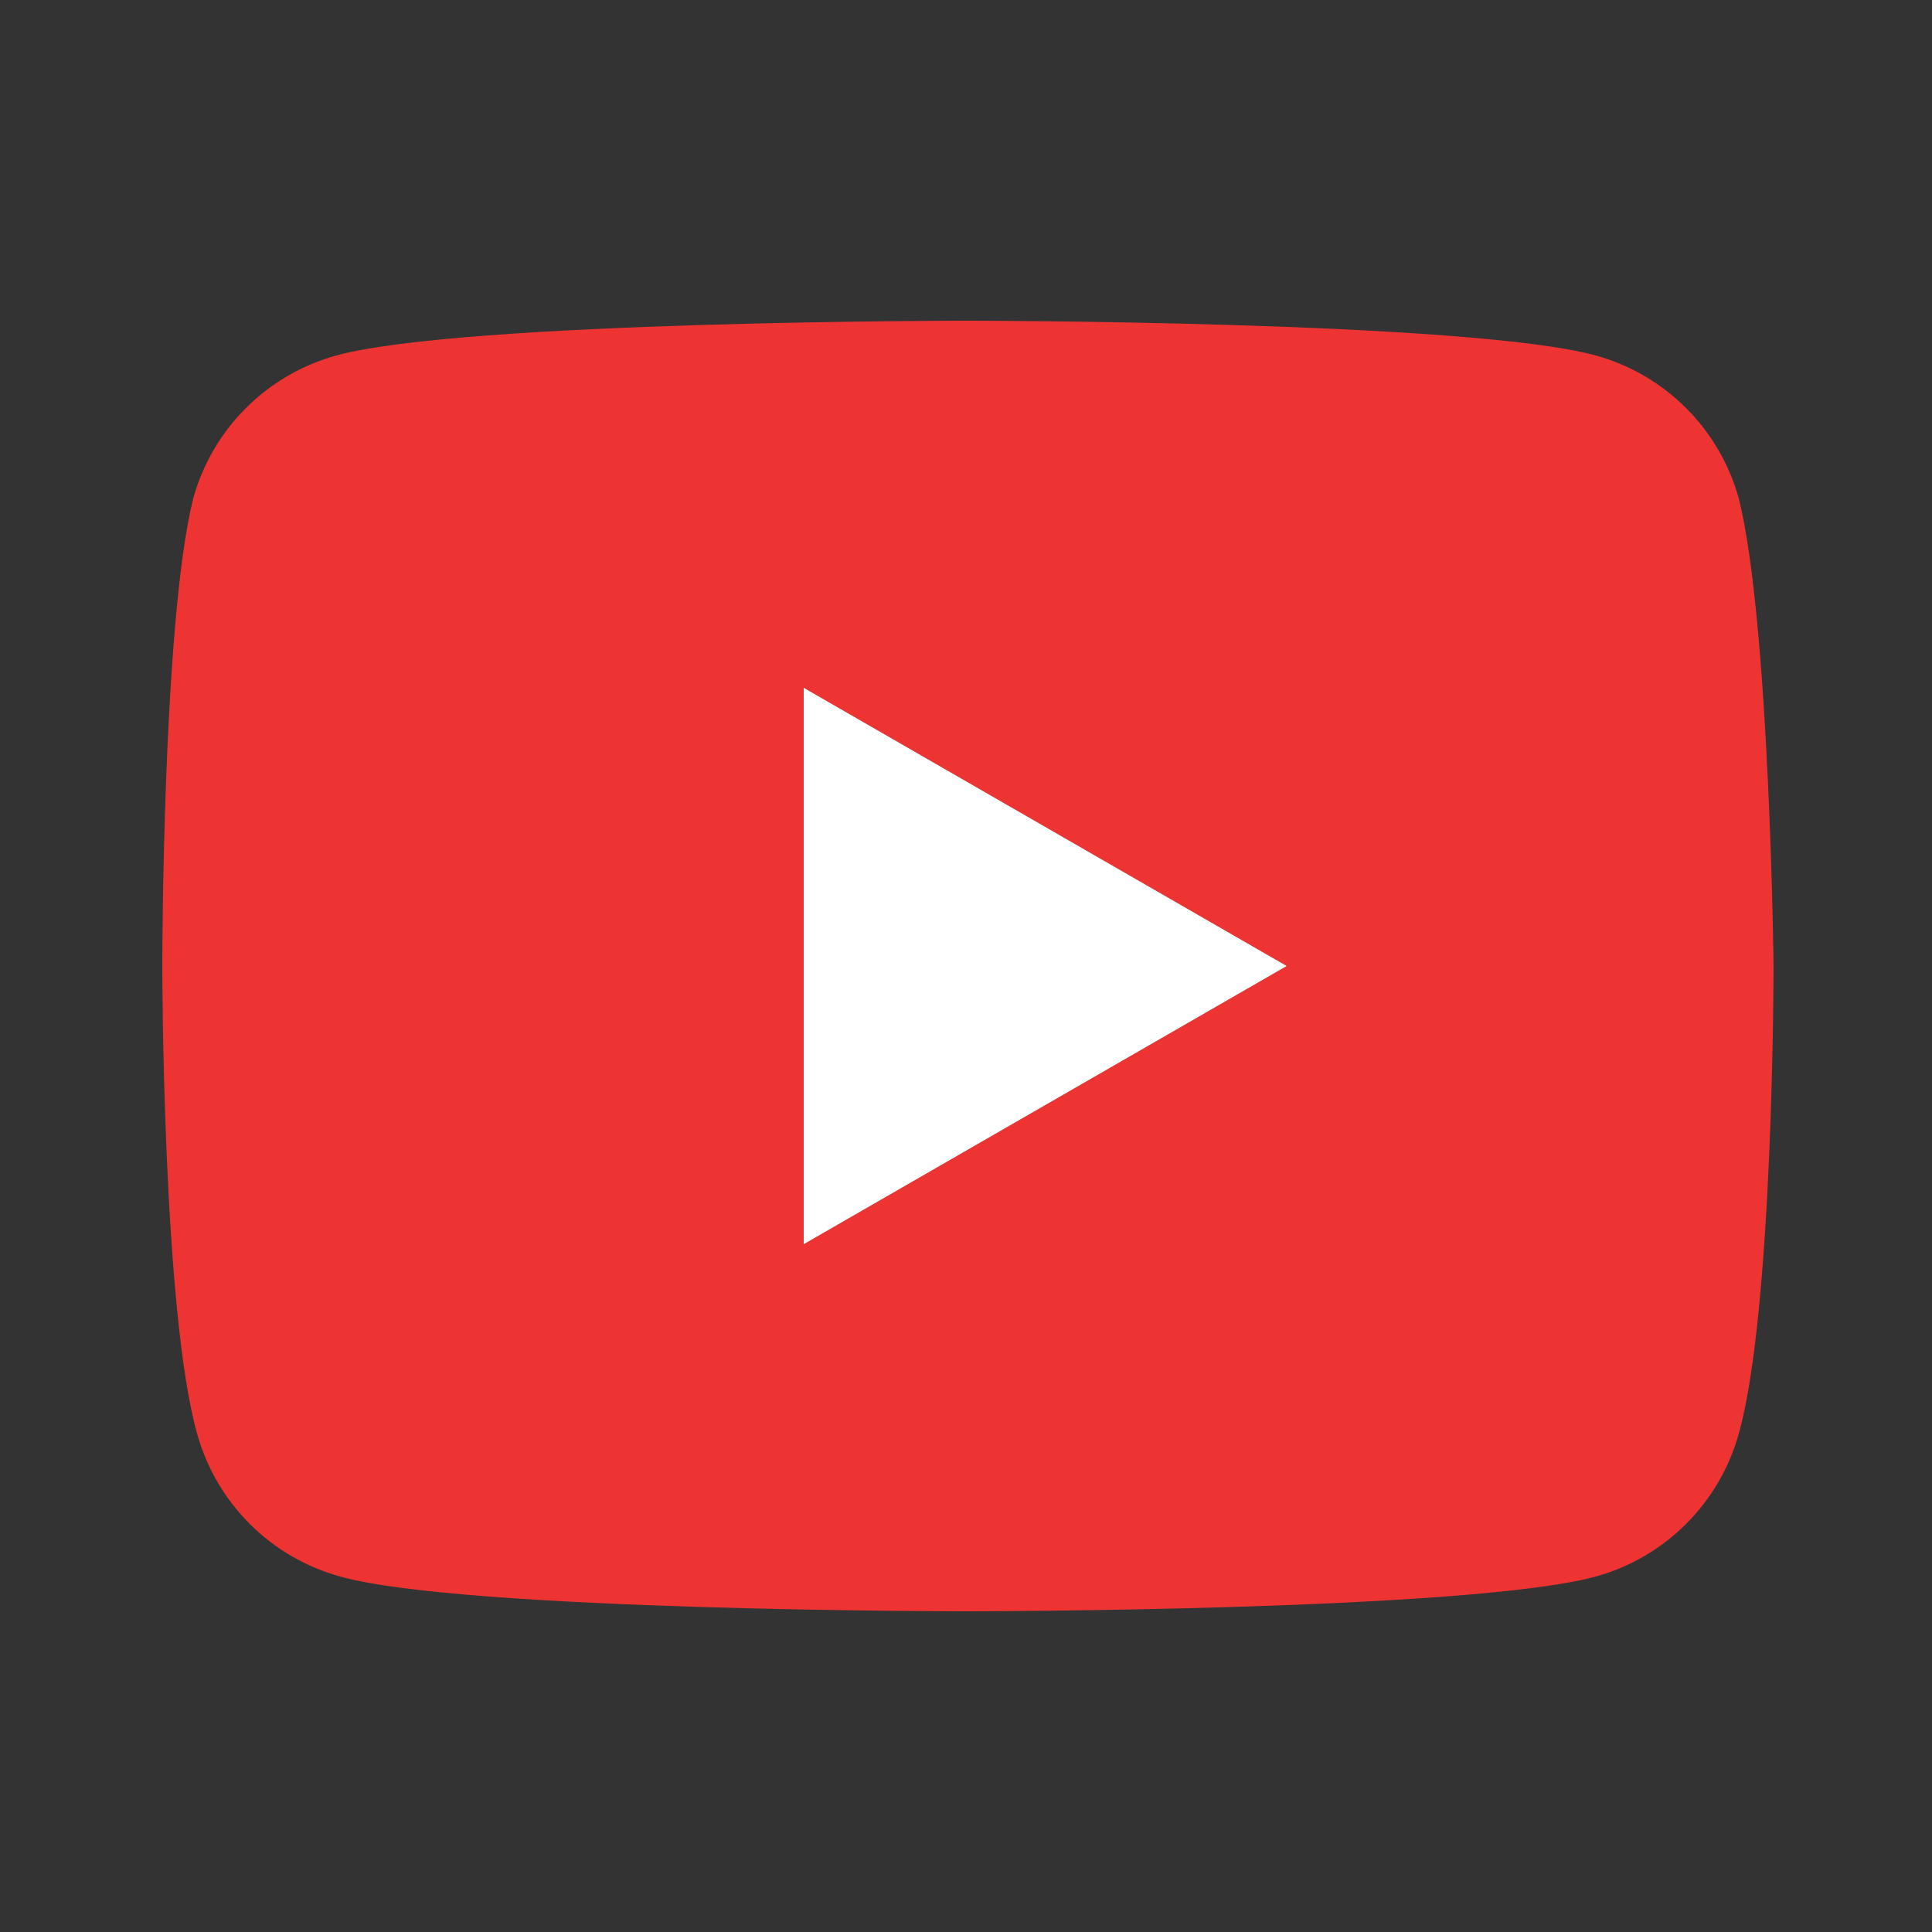
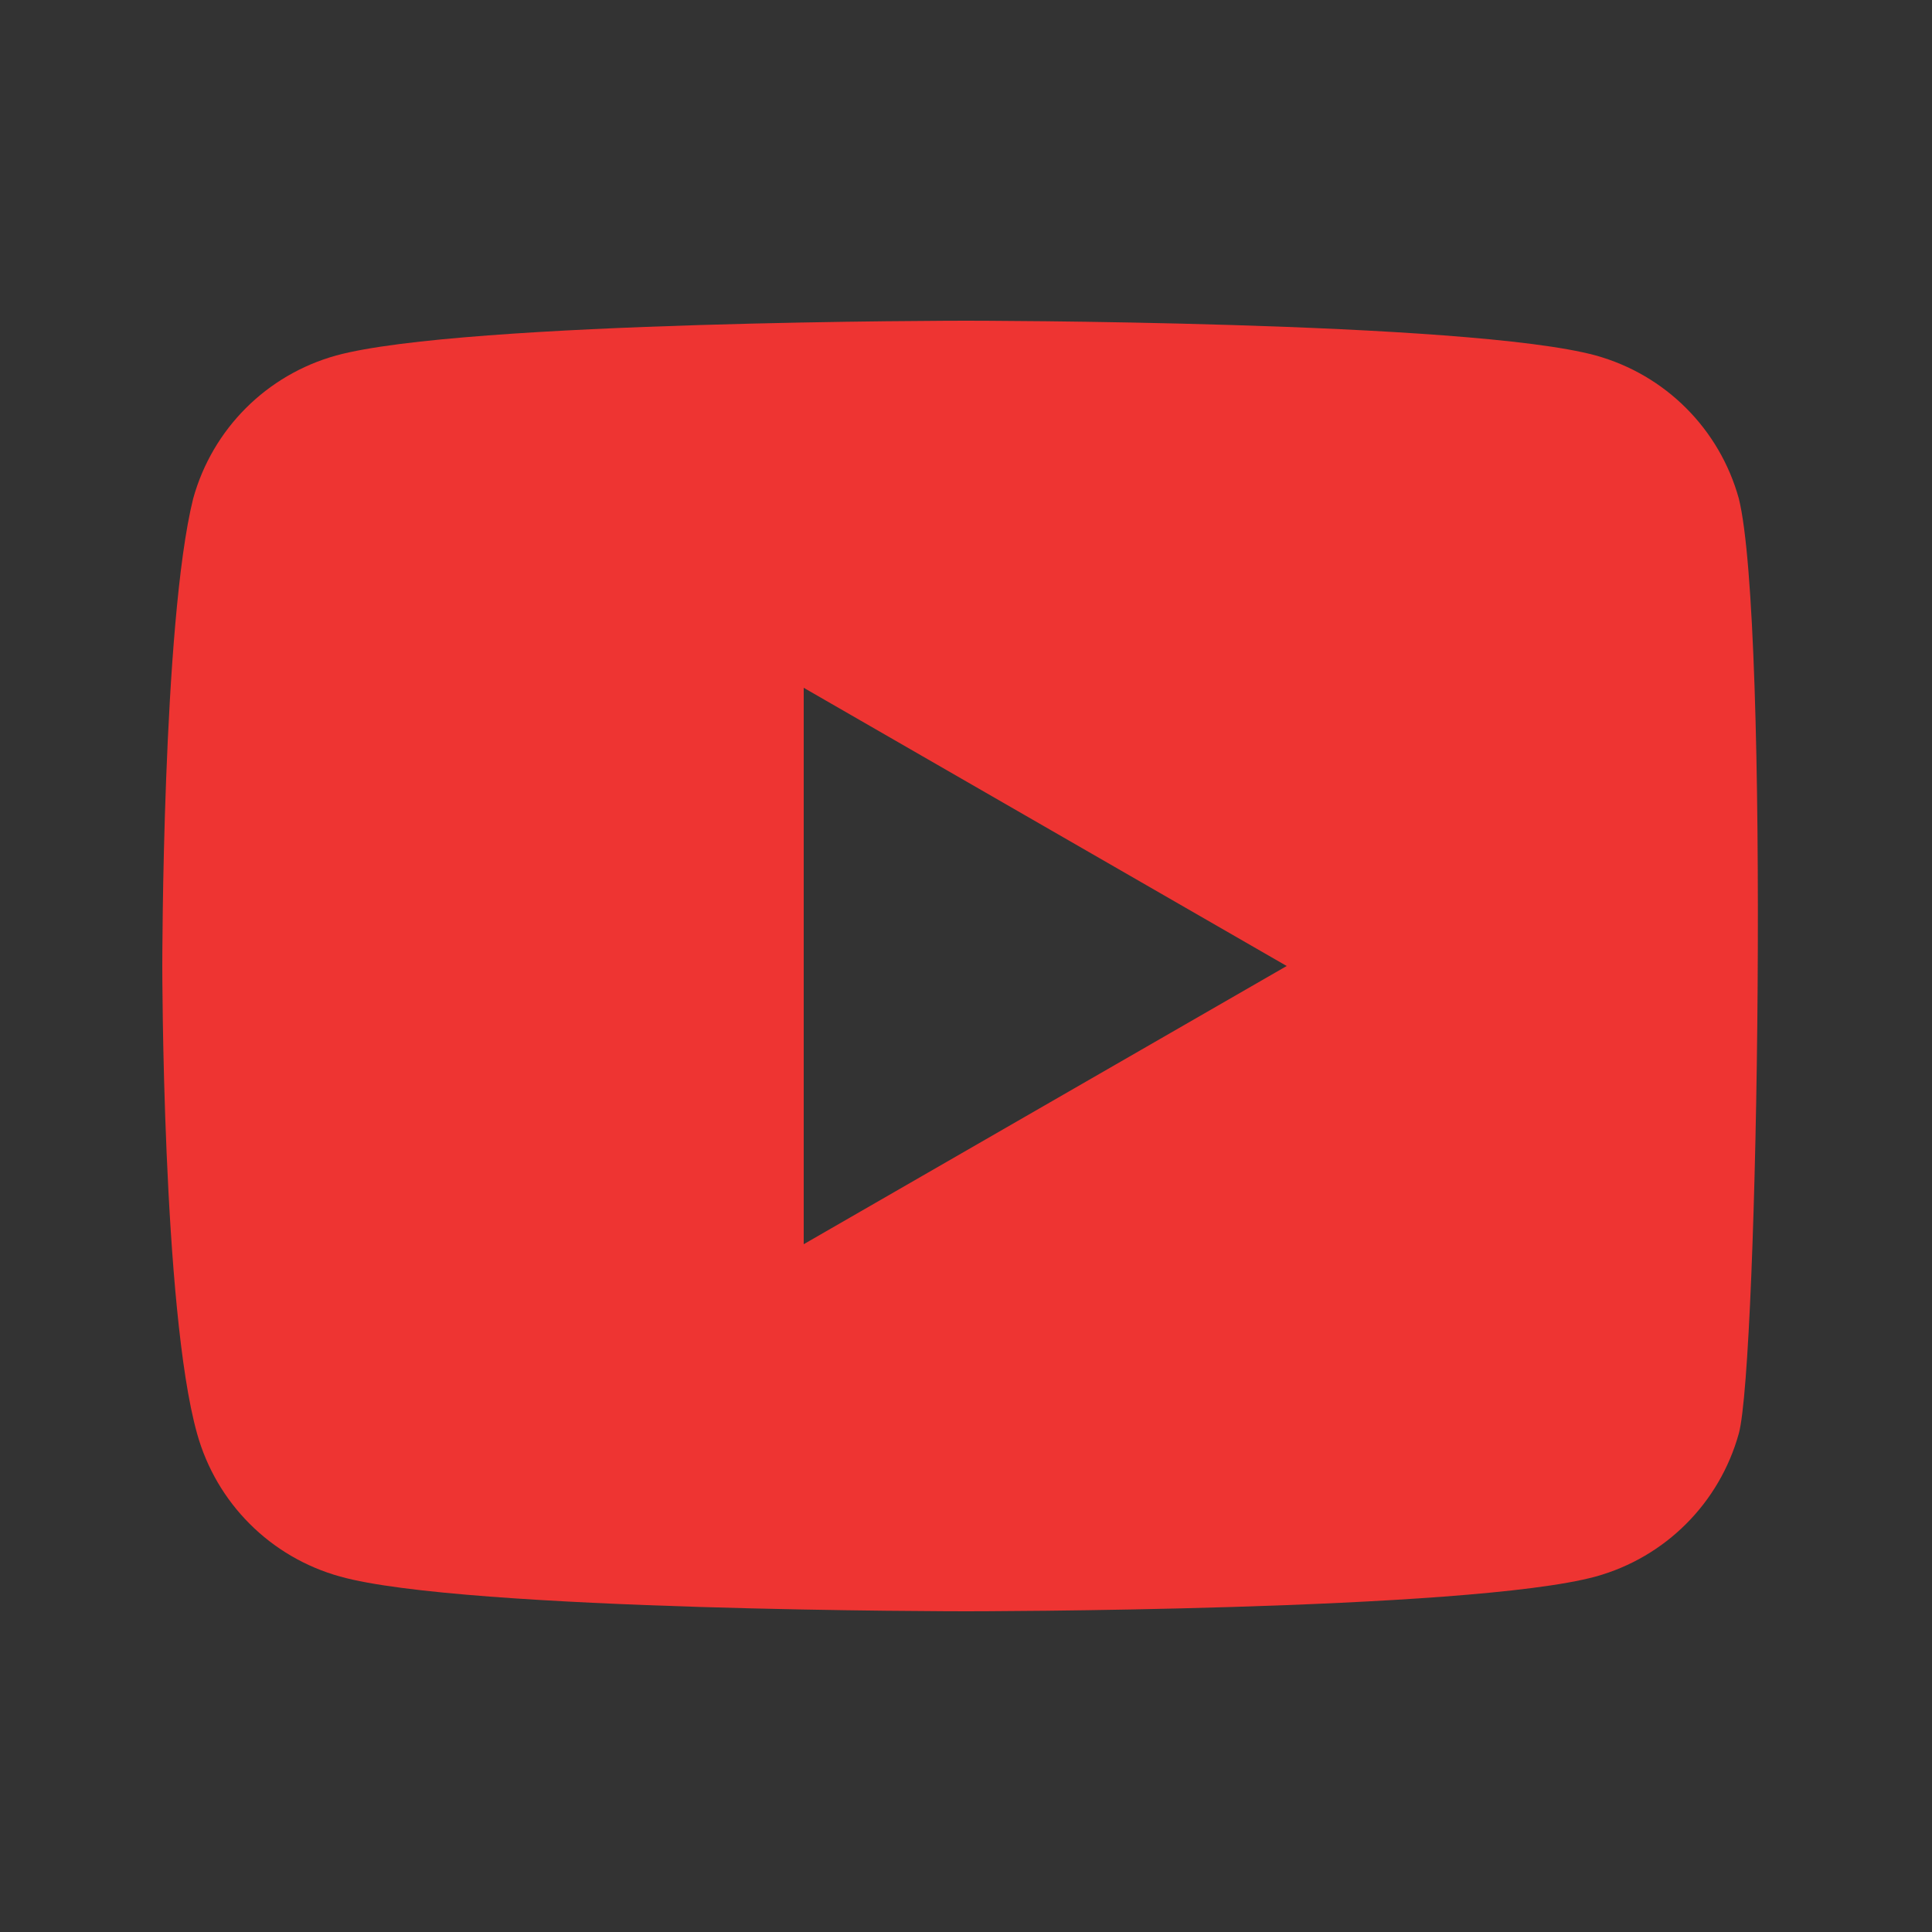
<svg xmlns="http://www.w3.org/2000/svg" id="Layer_1" x="0px" y="0px" viewBox="0 0 50 50" style="enable-background:new 0 0 50 50;" xml:space="preserve">
  <rect x="0" y="0" width="50" height="50" fill="#333333" stroke="none" />
  <style type="text/css">	.st0{fill:#EE3432;}	.st1{fill:#FFFFFF;}</style>
-   <path class="st0" d="M45,12.9c-0.5-1.8-1.9-3.2-3.7-3.7C38,8.3,25,8.3,25,8.3s-13,0-16.3,0.9C6.9,9.7,5.5,11.1,5,12.9 C4.2,16.1,4.2,25,4.2,25s0,8.9,0.9,12.1c0.5,1.8,1.9,3.2,3.7,3.7C12,41.7,25,41.7,25,41.7s13,0,16.3-0.9c1.8-0.5,3.2-1.9,3.7-3.7 c0.9-3.2,0.9-12.1,0.9-12.1S45.8,16.1,45,12.9z M20.8,32.2V17.8L33.3,25L20.8,32.2z" />
-   <polygon class="st1" points="20.8,32.2 20.8,17.8 33.3,25 " />
+   <path class="st0" d="M45,12.9c-0.5-1.8-1.9-3.2-3.7-3.7C38,8.3,25,8.3,25,8.3s-13,0-16.3,0.9C6.9,9.7,5.5,11.1,5,12.9 C4.2,16.1,4.2,25,4.2,25s0,8.9,0.9,12.1c0.5,1.8,1.9,3.2,3.7,3.7C12,41.7,25,41.7,25,41.7s13,0,16.3-0.9c1.8-0.5,3.2-1.9,3.7-3.7 S45.8,16.1,45,12.9z M20.8,32.2V17.8L33.3,25L20.8,32.2z" />
</svg>